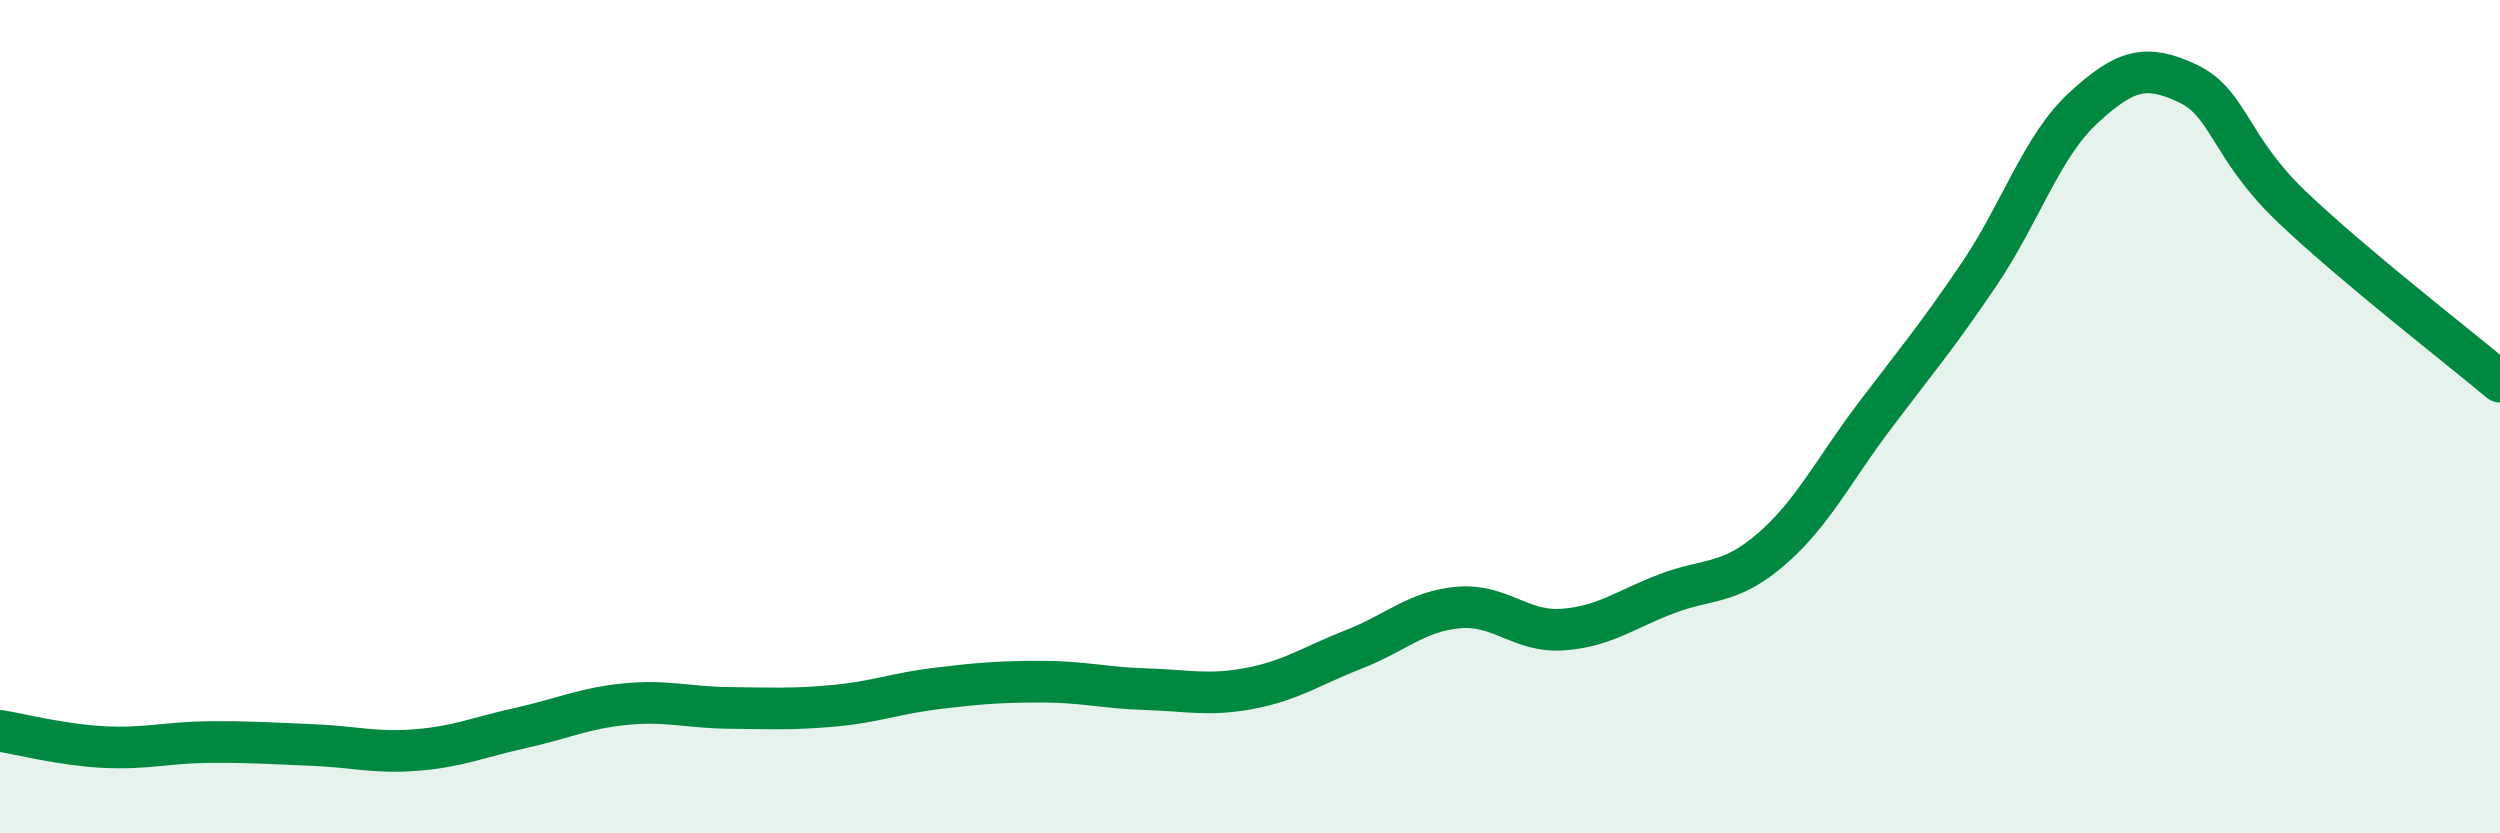
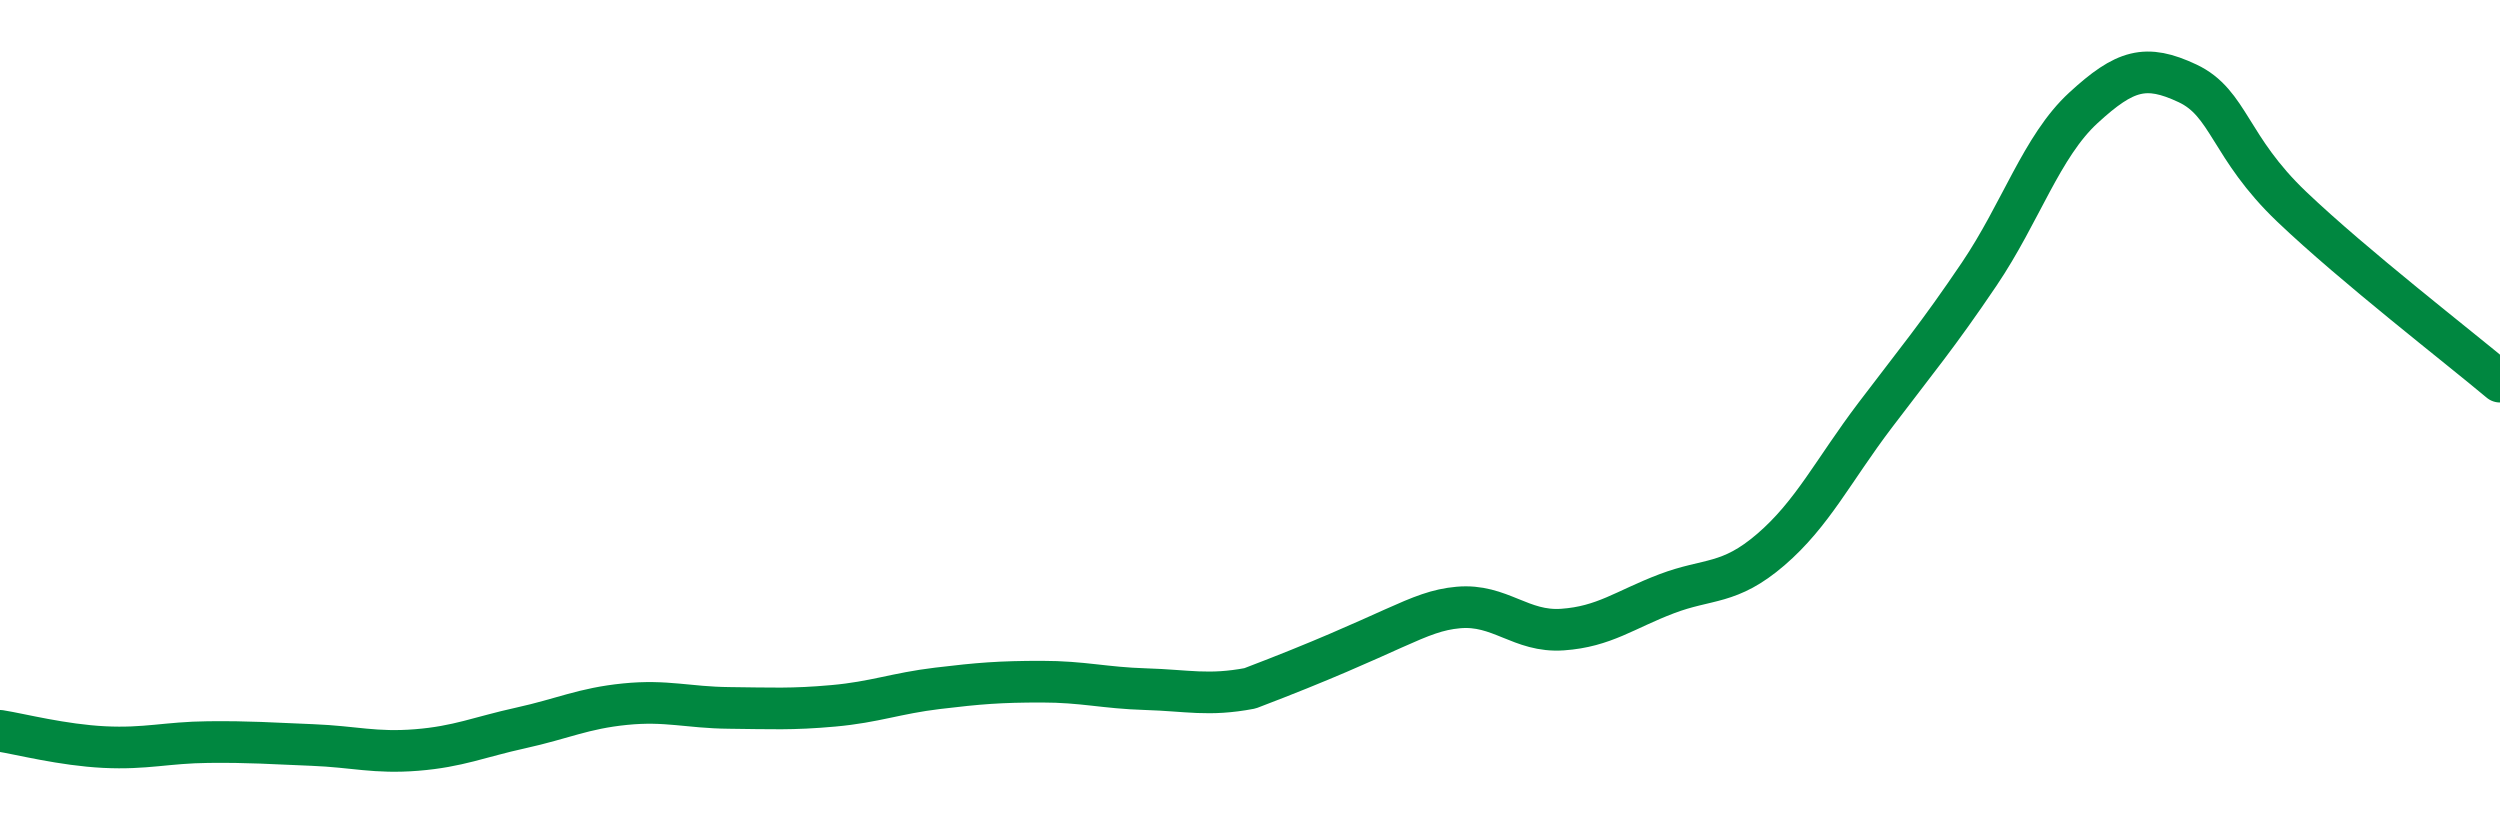
<svg xmlns="http://www.w3.org/2000/svg" width="60" height="20" viewBox="0 0 60 20">
-   <path d="M 0,17.54 C 0.5,17.62 1.5,17.88 2.5,17.93 C 3.5,17.98 4,17.82 5,17.81 C 6,17.8 6.5,17.84 7.5,17.88 C 8.5,17.92 9,18.08 10,18 C 11,17.92 11.5,17.69 12.5,17.47 C 13.5,17.25 14,17 15,16.9 C 16,16.8 16.5,16.98 17.5,16.99 C 18.5,17 19,17.03 20,16.94 C 21,16.85 21.5,16.64 22.5,16.52 C 23.5,16.4 24,16.36 25,16.36 C 26,16.36 26.5,16.51 27.5,16.54 C 28.5,16.57 29,16.71 30,16.52 C 31,16.33 31.5,15.97 32.5,15.58 C 33.5,15.19 34,14.67 35,14.58 C 36,14.49 36.5,15.18 37.5,15.11 C 38.5,15.04 39,14.63 40,14.25 C 41,13.87 41.5,14.05 42.5,13.19 C 43.5,12.33 44,11.29 45,9.97 C 46,8.65 46.5,8.06 47.5,6.58 C 48.5,5.1 49,3.51 50,2.59 C 51,1.67 51.5,1.53 52.5,2 C 53.5,2.47 53.5,3.53 55,4.96 C 56.5,6.39 59,8.32 60,9.16L60 20L0 20Z" fill="#008740" opacity="0.1" stroke-linecap="round" stroke-linejoin="round" />
-   <path d="M 0,17.54 C 0.5,17.62 1.5,17.88 2.5,17.93 C 3.5,17.98 4,17.82 5,17.81 C 6,17.8 6.5,17.84 7.5,17.88 C 8.5,17.92 9,18.08 10,18 C 11,17.92 11.5,17.69 12.5,17.47 C 13.5,17.25 14,17 15,16.9 C 16,16.8 16.5,16.98 17.5,16.99 C 18.5,17 19,17.03 20,16.94 C 21,16.85 21.5,16.64 22.5,16.52 C 23.5,16.4 24,16.36 25,16.36 C 26,16.36 26.5,16.51 27.5,16.54 C 28.5,16.57 29,16.71 30,16.52 C 31,16.33 31.5,15.97 32.5,15.58 C 33.5,15.19 34,14.67 35,14.58 C 36,14.49 36.5,15.18 37.5,15.11 C 38.5,15.04 39,14.63 40,14.25 C 41,13.87 41.5,14.05 42.5,13.19 C 43.5,12.33 44,11.29 45,9.97 C 46,8.65 46.5,8.06 47.5,6.58 C 48.5,5.1 49,3.51 50,2.59 C 51,1.67 51.5,1.53 52.5,2 C 53.5,2.47 53.5,3.53 55,4.96 C 56.5,6.39 59,8.32 60,9.16" stroke="#008740" stroke-width="1" fill="none" stroke-linecap="round" stroke-linejoin="round" />
+   <path d="M 0,17.54 C 0.5,17.62 1.5,17.88 2.5,17.93 C 3.5,17.98 4,17.82 5,17.81 C 6,17.8 6.5,17.84 7.5,17.88 C 8.5,17.92 9,18.08 10,18 C 11,17.92 11.5,17.69 12.5,17.47 C 13.5,17.25 14,17 15,16.9 C 16,16.8 16.5,16.98 17.5,16.99 C 18.5,17 19,17.03 20,16.94 C 21,16.85 21.5,16.64 22.5,16.52 C 23.5,16.4 24,16.36 25,16.36 C 26,16.36 26.5,16.51 27.5,16.54 C 28.5,16.57 29,16.71 30,16.52 C 33.5,15.19 34,14.67 35,14.58 C 36,14.49 36.5,15.18 37.5,15.11 C 38.5,15.04 39,14.63 40,14.25 C 41,13.87 41.5,14.05 42.5,13.19 C 43.5,12.33 44,11.29 45,9.97 C 46,8.65 46.5,8.06 47.5,6.58 C 48.5,5.1 49,3.51 50,2.59 C 51,1.67 51.5,1.53 52.5,2 C 53.5,2.47 53.5,3.53 55,4.96 C 56.5,6.39 59,8.32 60,9.16" stroke="#008740" stroke-width="1" fill="none" stroke-linecap="round" stroke-linejoin="round" />
</svg>